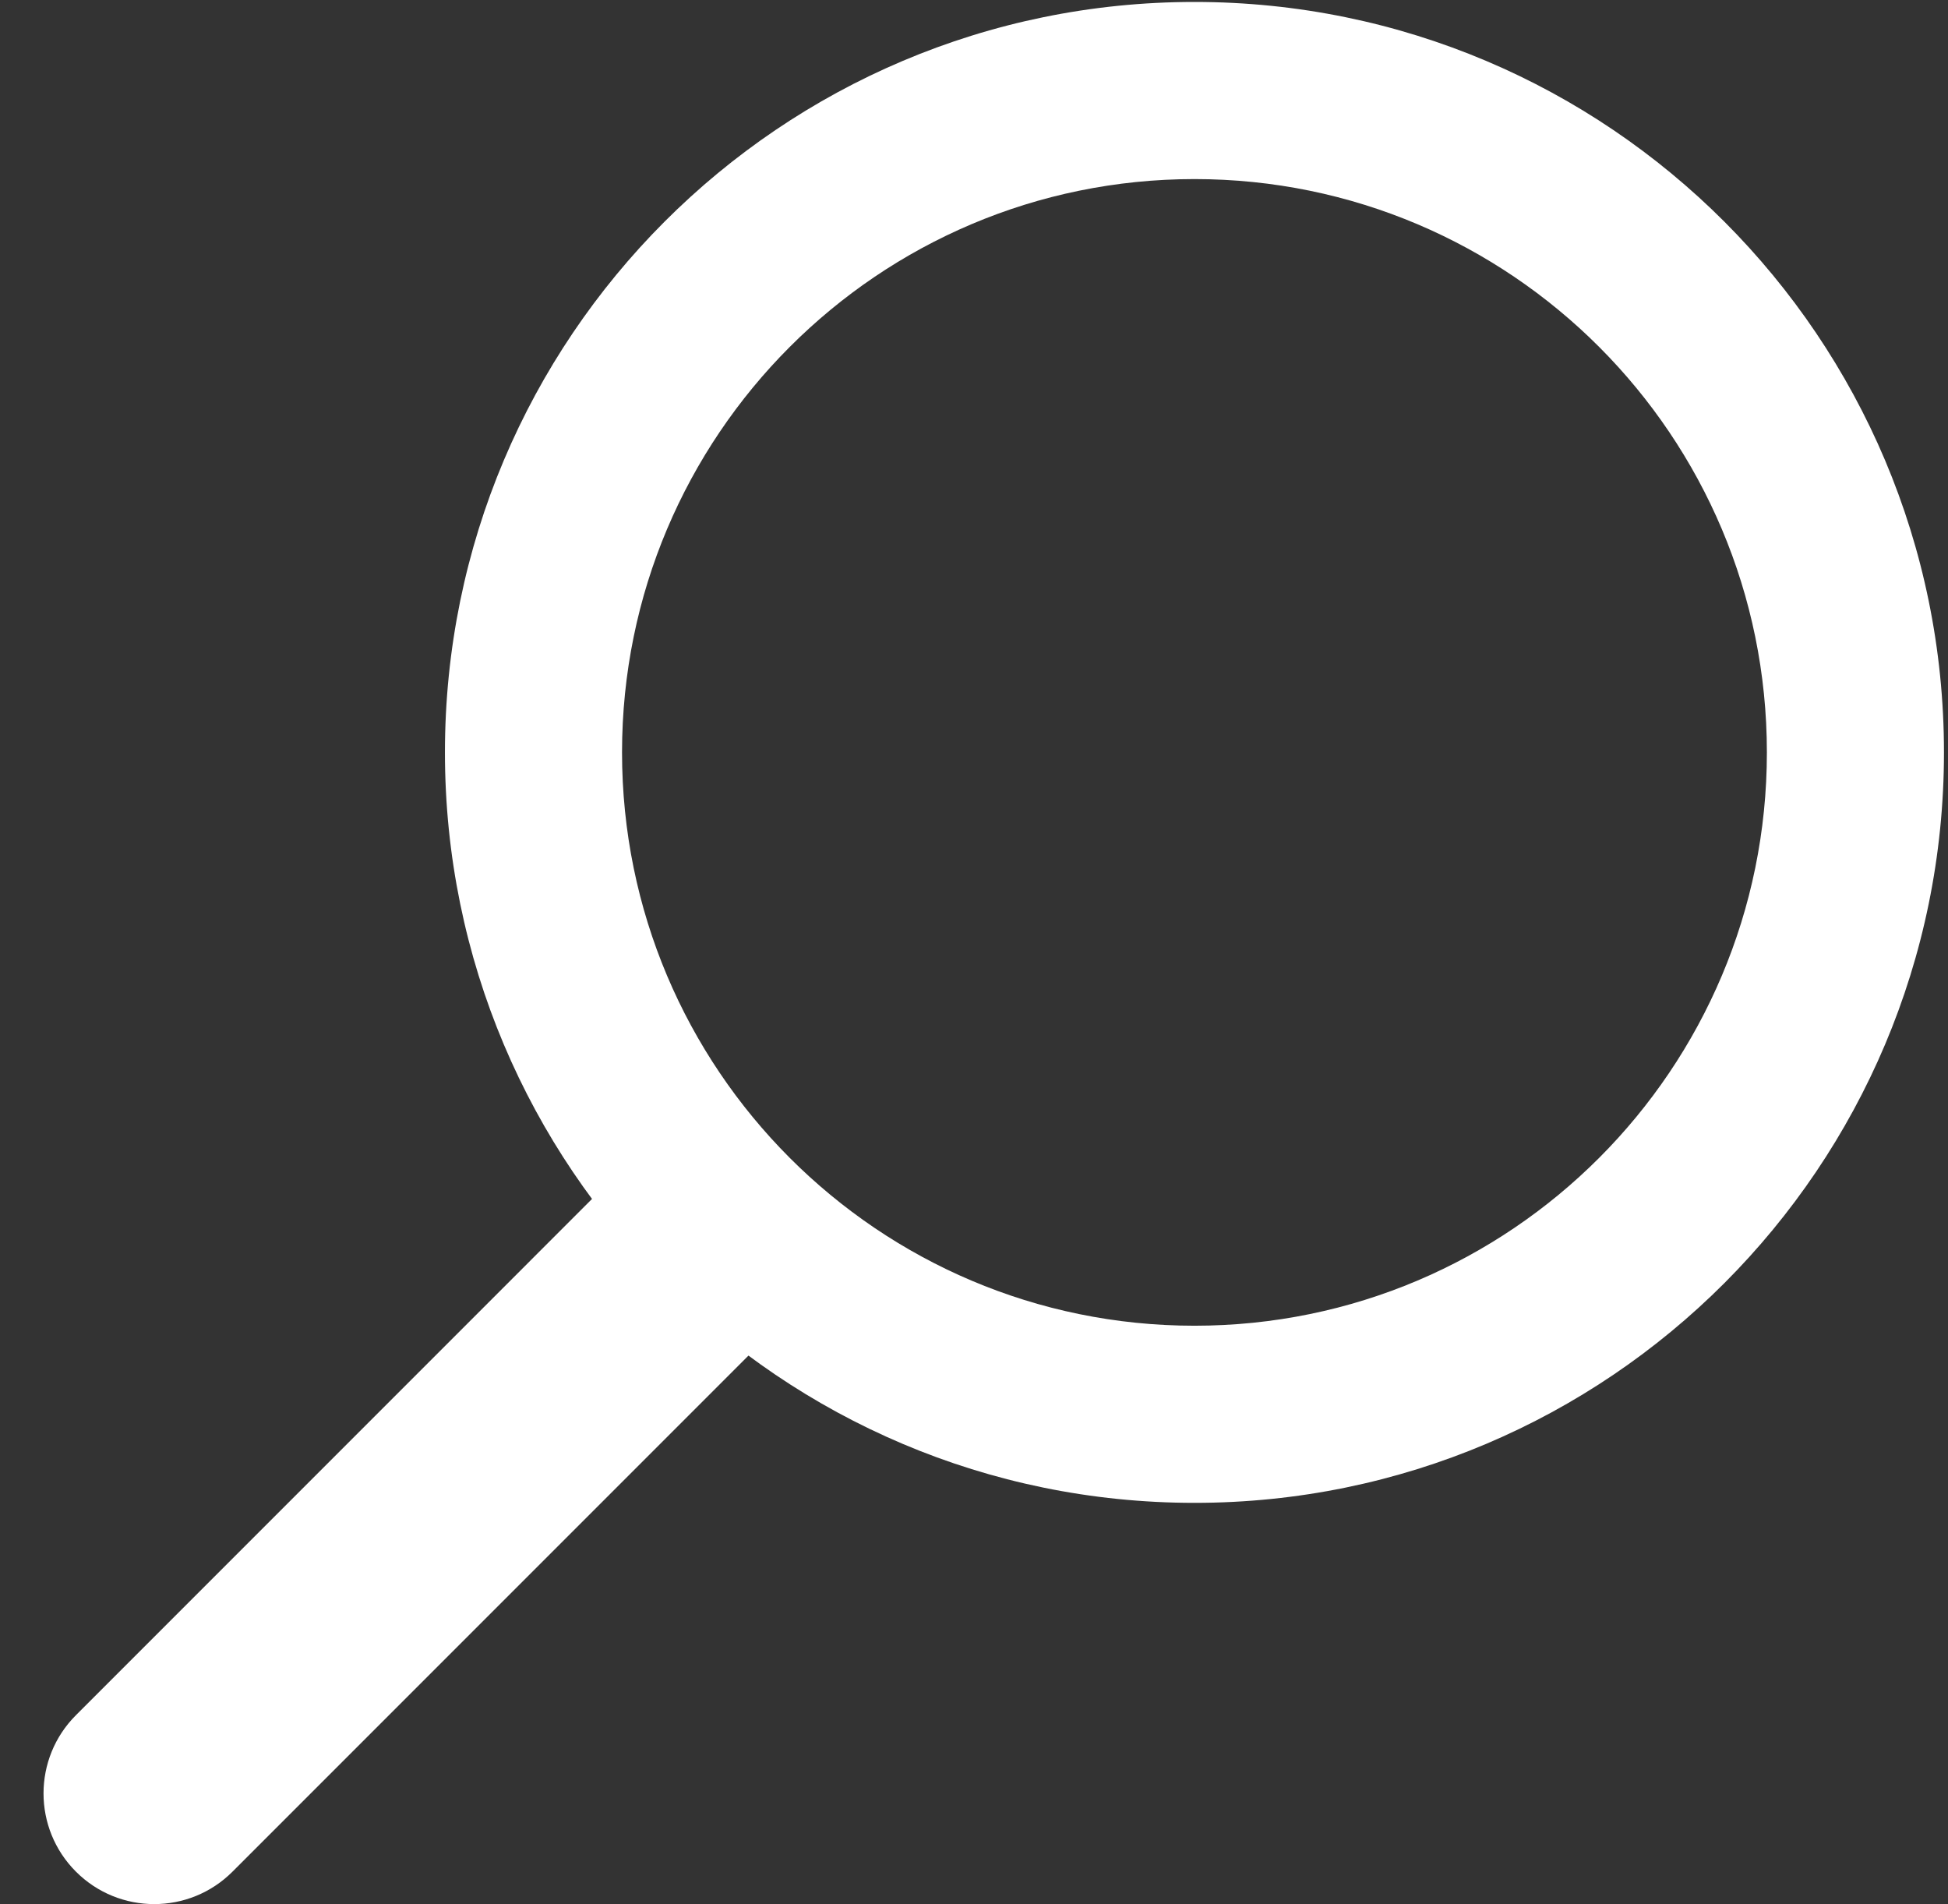
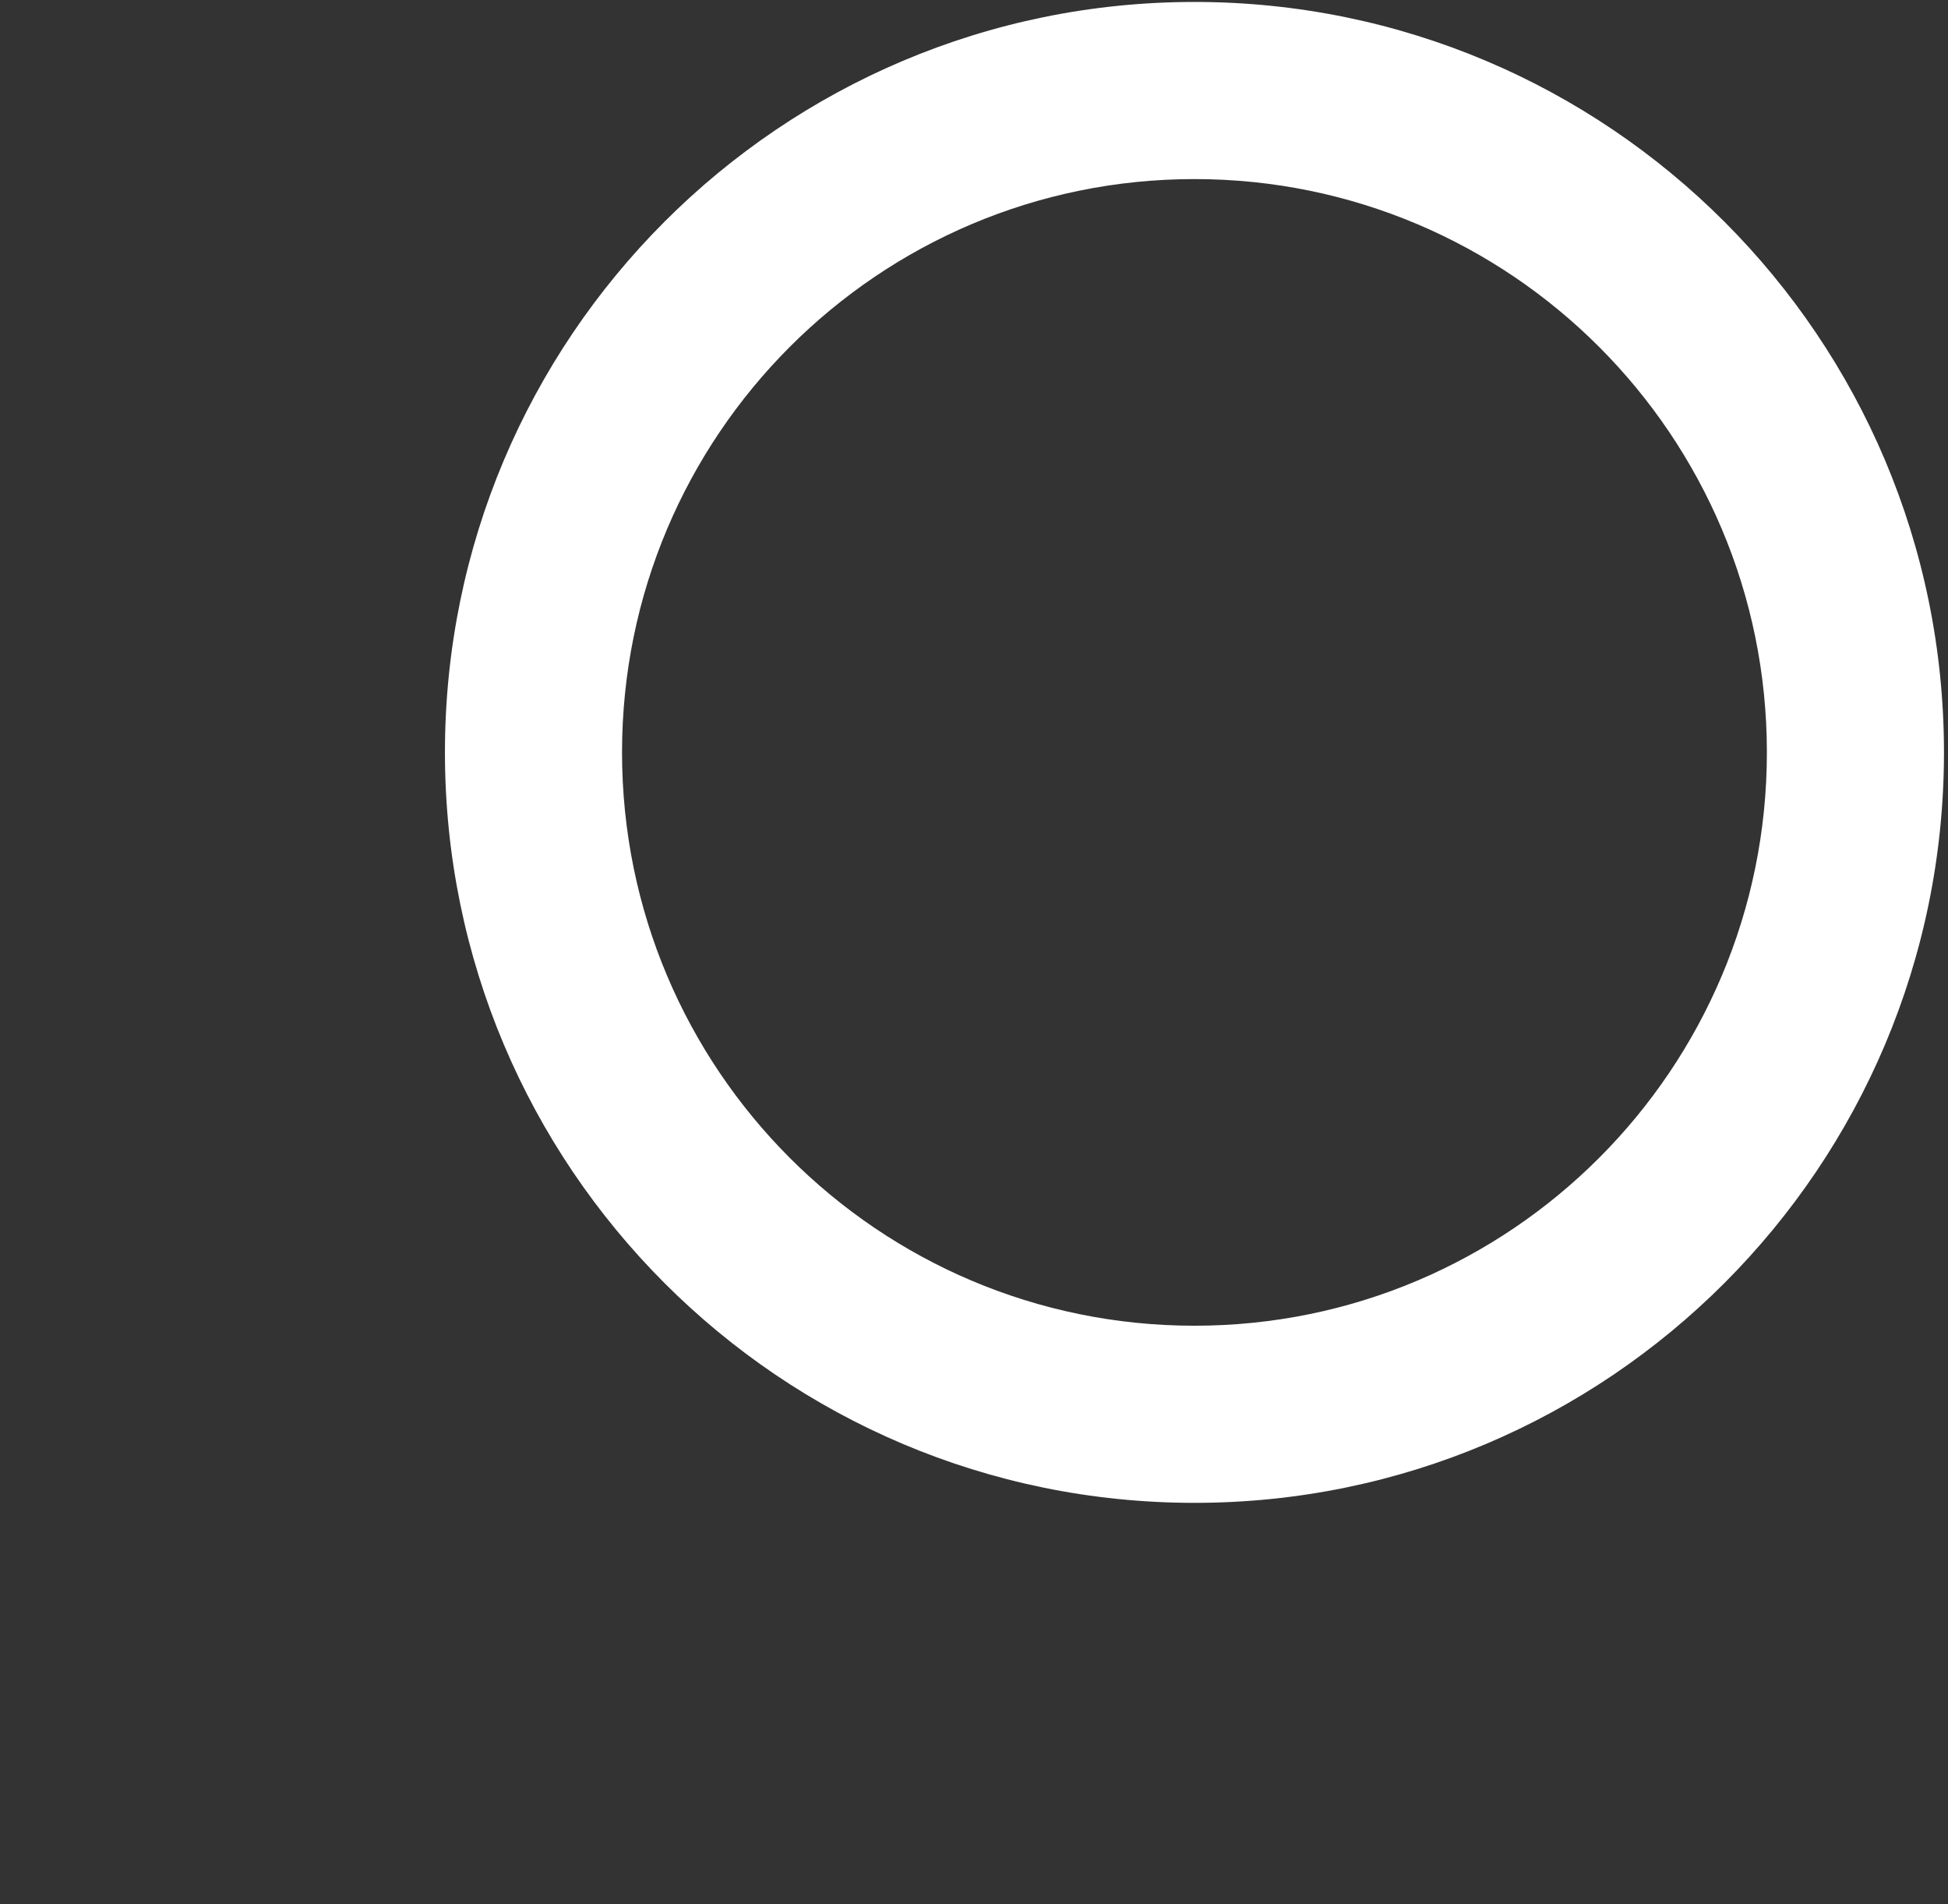
<svg xmlns="http://www.w3.org/2000/svg" width="44px" height="43px" viewBox="0 0 44 43" version="1.1">
  <rect x="0" y="0" width="44" height="43" fill="#333333" stroke="none" />
  <title>search icon</title>
  <g id="参赛指南" stroke="none" stroke-width="1" fill="none" fill-rule="evenodd">
    <g id="PC-参赛指南" transform="translate(-890, -5433)" fill="#FFFFFF" fill-rule="nonzero">
      <g id="Contest-Timeline" transform="translate(547, 5306)">
        <g id="编组-4" transform="translate(0, 120)">
          <g id="review" transform="translate(343, 0)">
            <g id="search-icon" transform="translate(22, 28.5) scale(-1, 1) translate(-22, -28.5) translate(0, 7)">
-               <path d="M26.299,29.817 C25.322,28.84 25.322,27.258 26.299,26.281 C27.275,25.305 28.858,25.305 29.834,26.281 L42.284,38.732 C43.261,39.708 43.261,41.291 42.284,42.267 C41.308,43.243 39.725,43.243 38.749,42.267 L26.299,29.817 Z" id="Stroke-17-Copy" />
              <path d="M29.95,16.991 C29.95,9.839 24.161,4.044 17.02,4.044 C9.881,4.044 4.091,9.84 4.091,16.991 C4.091,24.142 9.881,29.938 17.02,29.938 C24.161,29.938 29.95,24.142 29.95,16.991 Z M33.95,16.991 C33.95,26.351 26.371,33.938 17.02,33.938 C7.671,33.938 0.091,26.351 0.091,16.991 C0.091,7.631 7.671,0.044 17.02,0.044 C26.371,0.044 33.95,7.631 33.95,16.991 Z" id="Stroke-15-Copy" />
            </g>
          </g>
        </g>
      </g>
    </g>
  </g>
</svg>